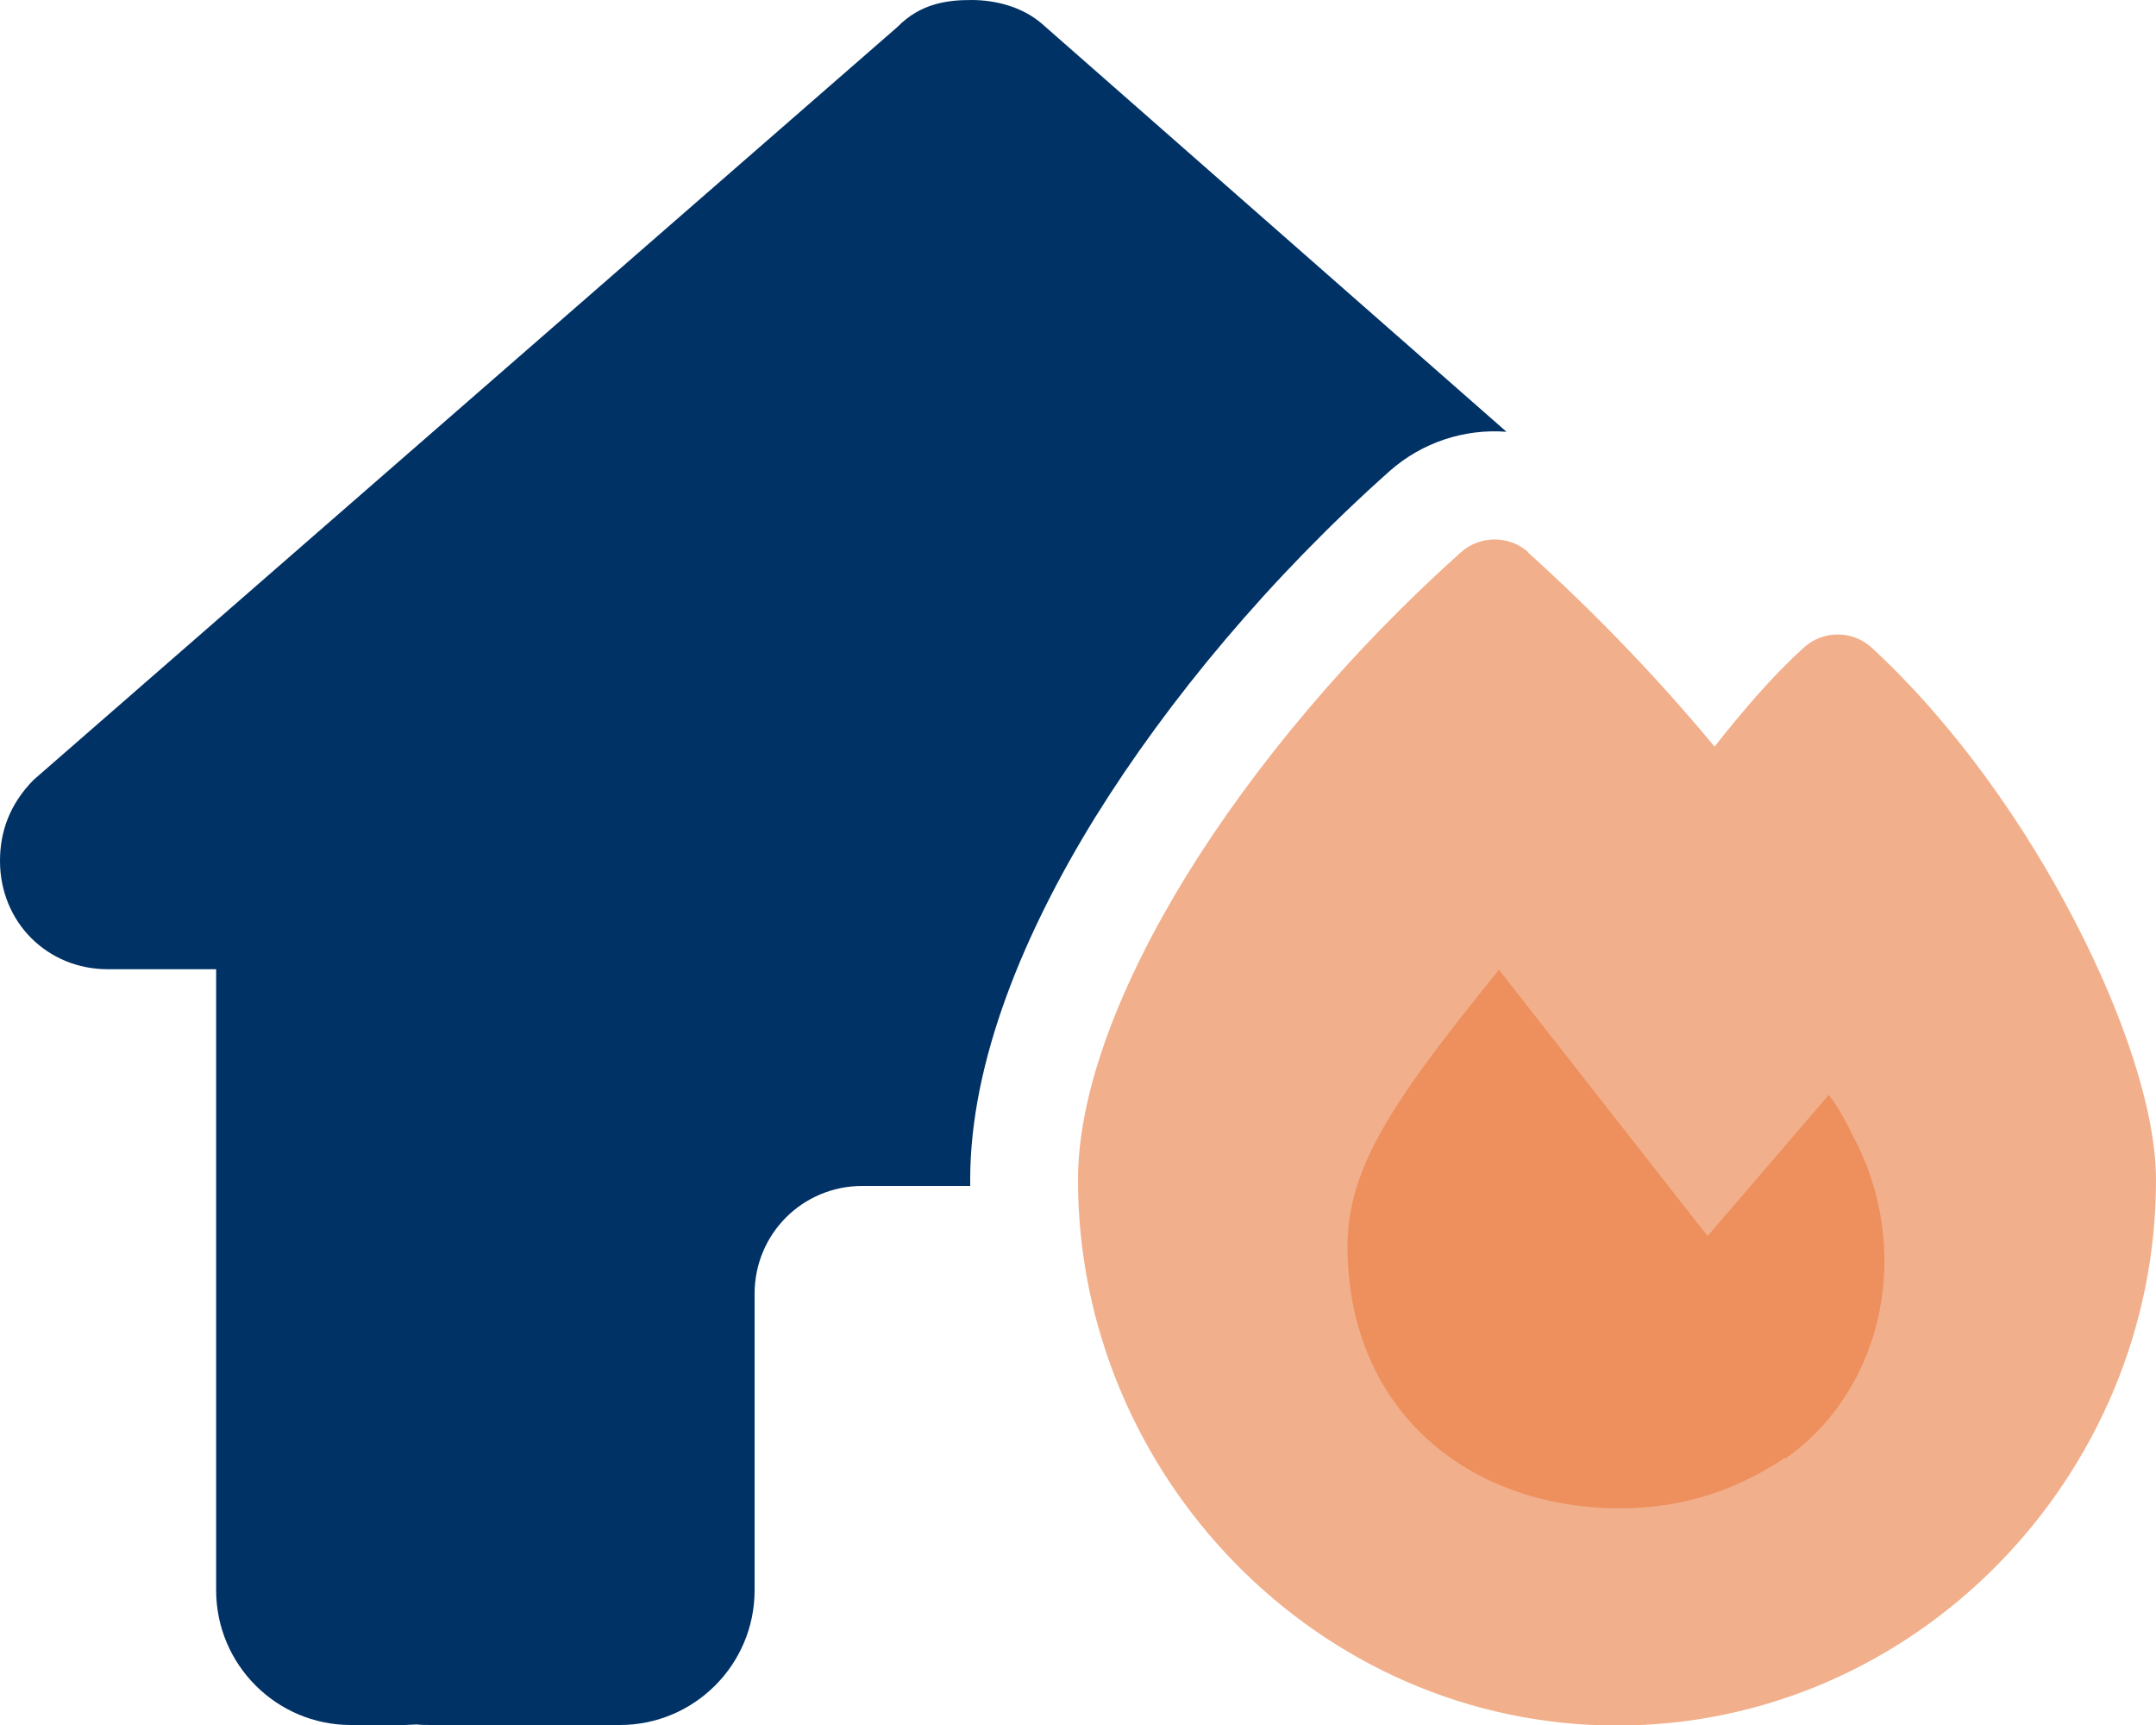
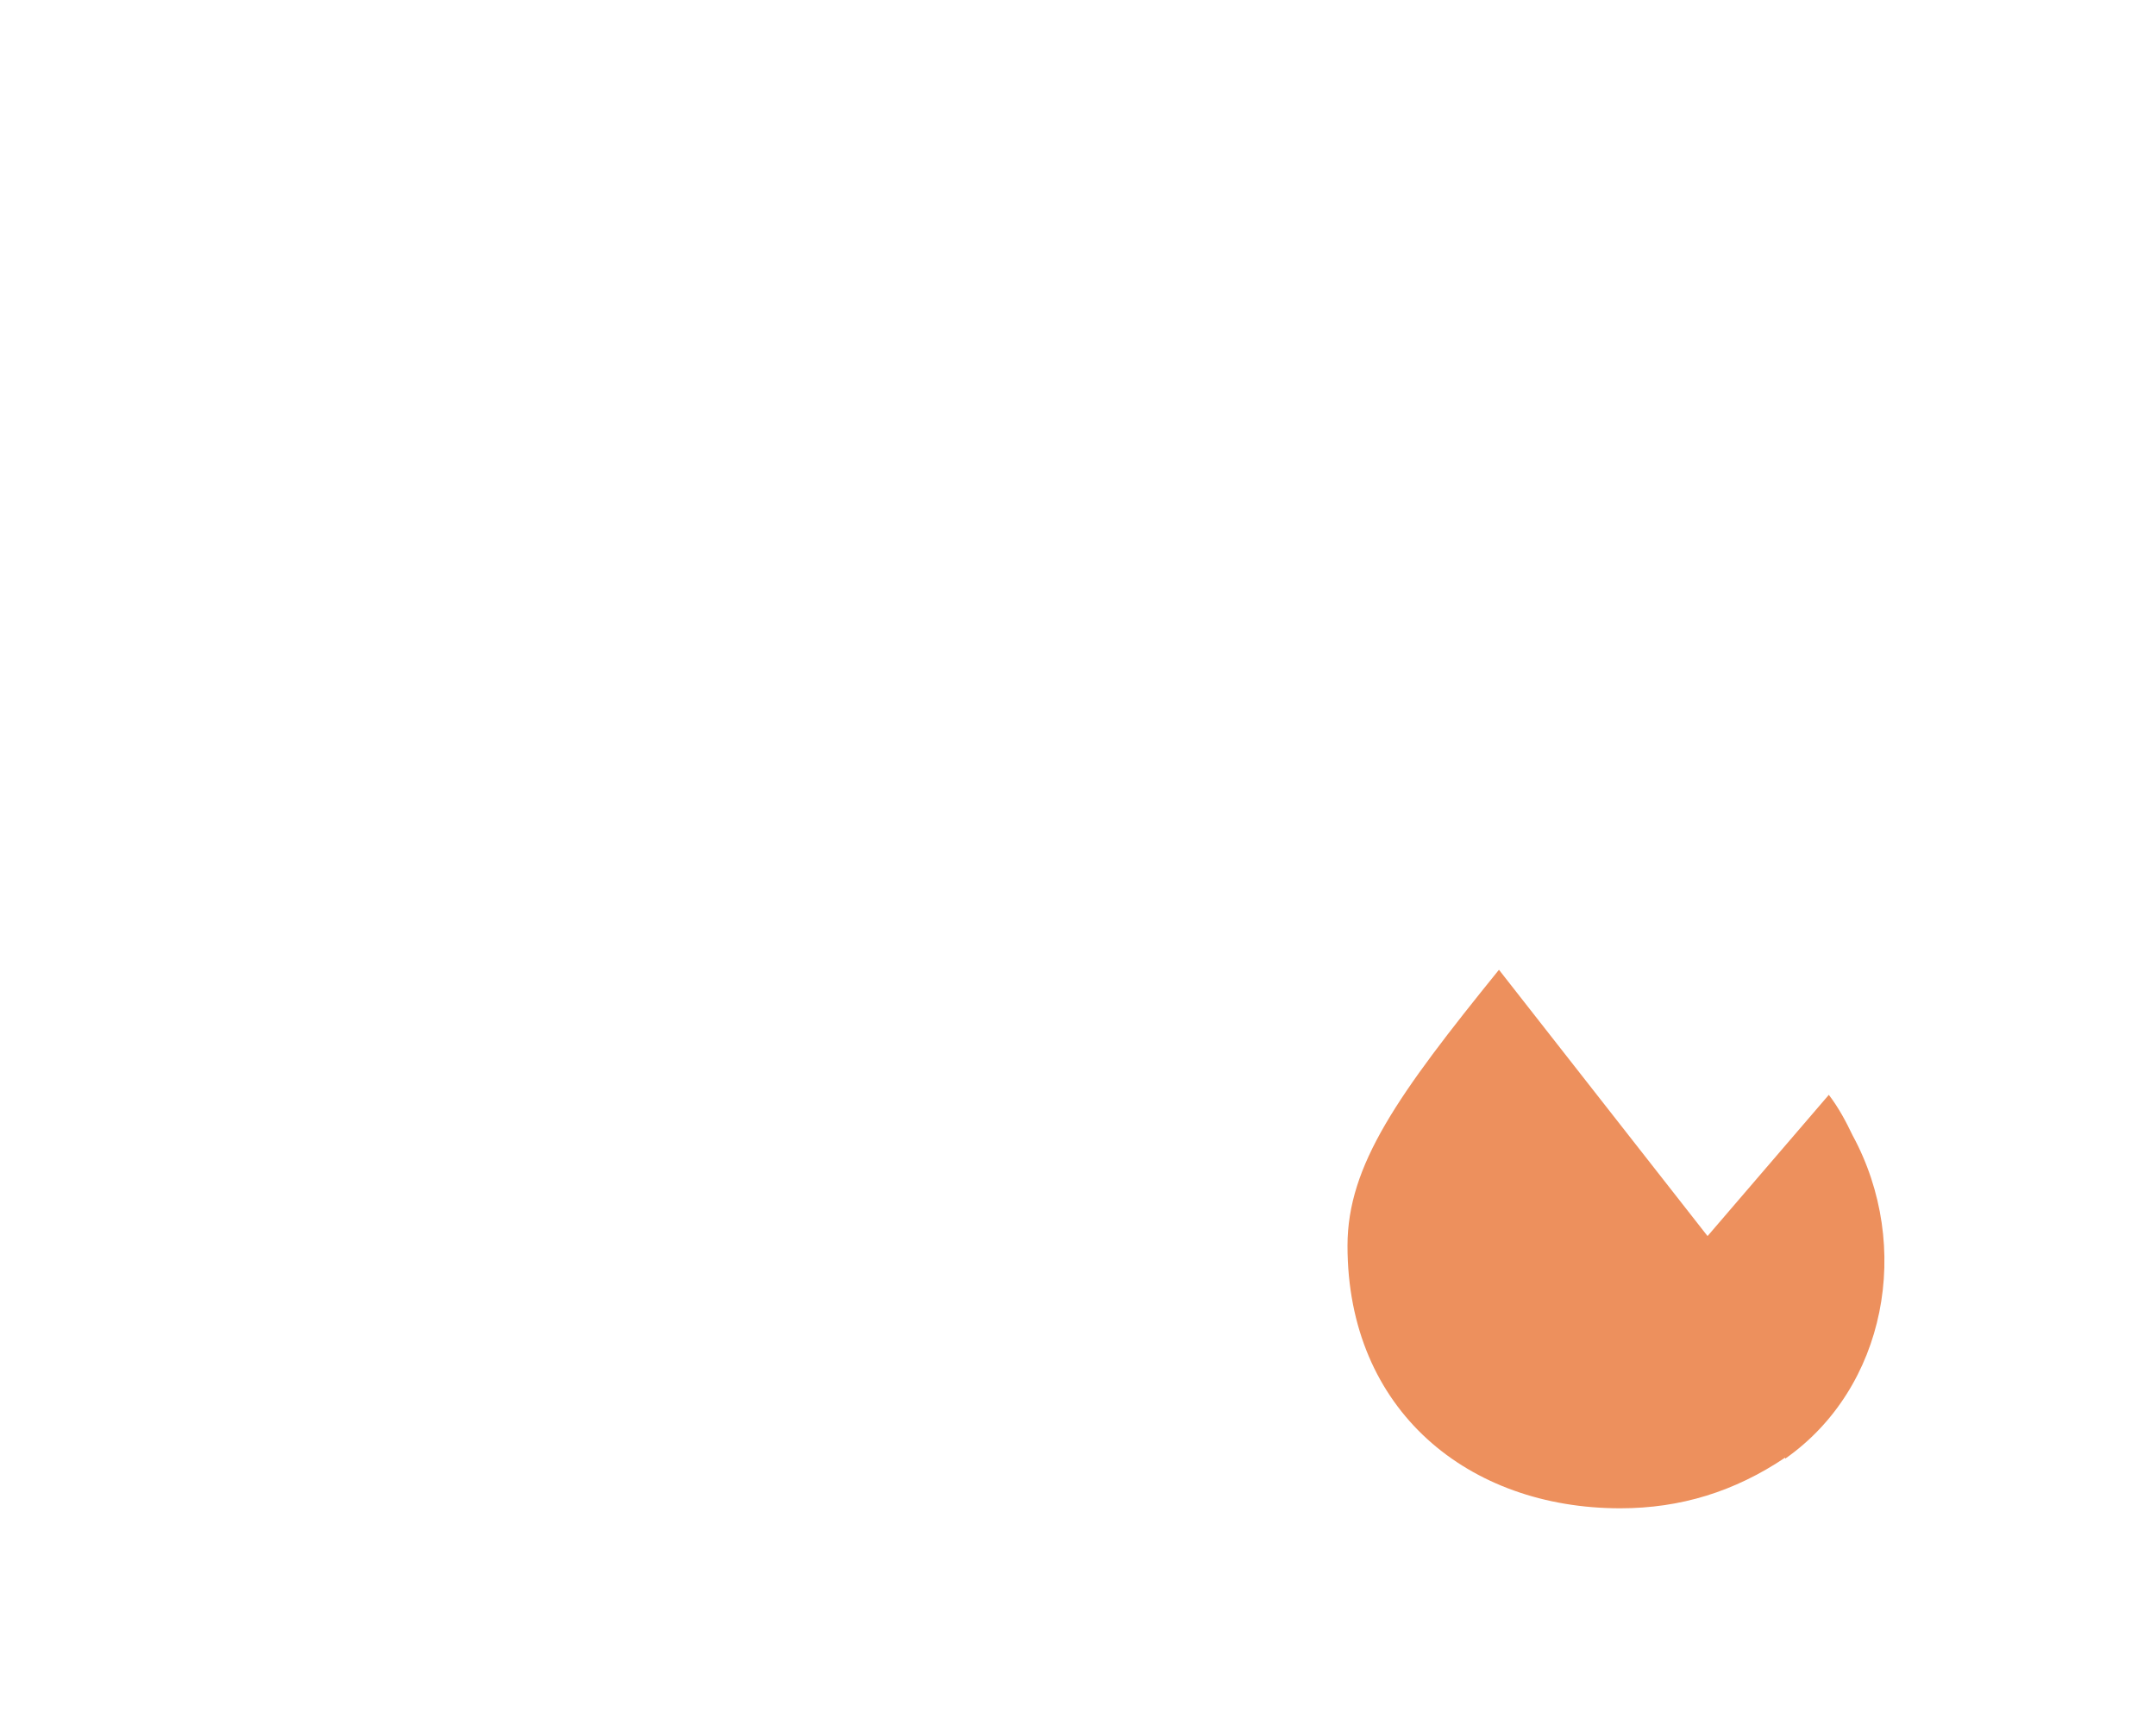
<svg xmlns="http://www.w3.org/2000/svg" viewBox="0 0 40 32">
-   <path d="m18 21.88v.12h-2c-1.11 0-2 .89-2 2v5.5c0 1.38-1.12 2.5-2.5 2.5h-3.49c-.09 0-.19 0-.28-.01-.07 0-.15.01-.22.01h-1c-1.38 0-2.5-1.12-2.5-2.5v-7c0-.06 0-.12 0-.17v-4.35h-2.01c-1.12 0-2-.87-2-2.01 0-.56.19-1.06.62-1.5l16.03-13.97c.43-.44.93-.5 1.37-.5s.94.12 1.31.44l8.62 7.57c-.77-.06-1.56.19-2.17.73-2.21 1.97-4.1 4.23-5.46 6.42-1.31 2.12-2.32 4.52-2.32 6.72z" fill="#003266" />
-   <path d="m28.34 10.24c1.23 1.11 2.39 2.31 3.47 3.61.49-.62 1.05-1.29 1.66-1.84.35-.32.9-.32 1.25 0 1.54 1.42 2.85 3.29 3.77 5.07.91 1.75 1.51 3.54 1.51 4.81 0 5.49-4.46 10.12-10 10.12s-10-4.64-10-10.12c0-1.65.79-3.66 2.02-5.66 1.25-2.02 3.01-4.13 5.09-5.99.35-.31.89-.31 1.24 0z" fill="#f2af8b" />
  <path d="m33.12 27.06c1.87-1.31 2.37-3.94 1.25-6-.12-.25-.25-.5-.44-.75l-2.25 2.62s-3.62-4.62-3.87-4.94c-1.87 2.31-2.81 3.62-2.81 5.12 0 3.06 2.25 4.87 5.06 4.87 1.12 0 2.12-.31 3.06-.94z" fill="#ed905d" />
  <path d="m0 0h40v32h-40z" fill="none" />
</svg>